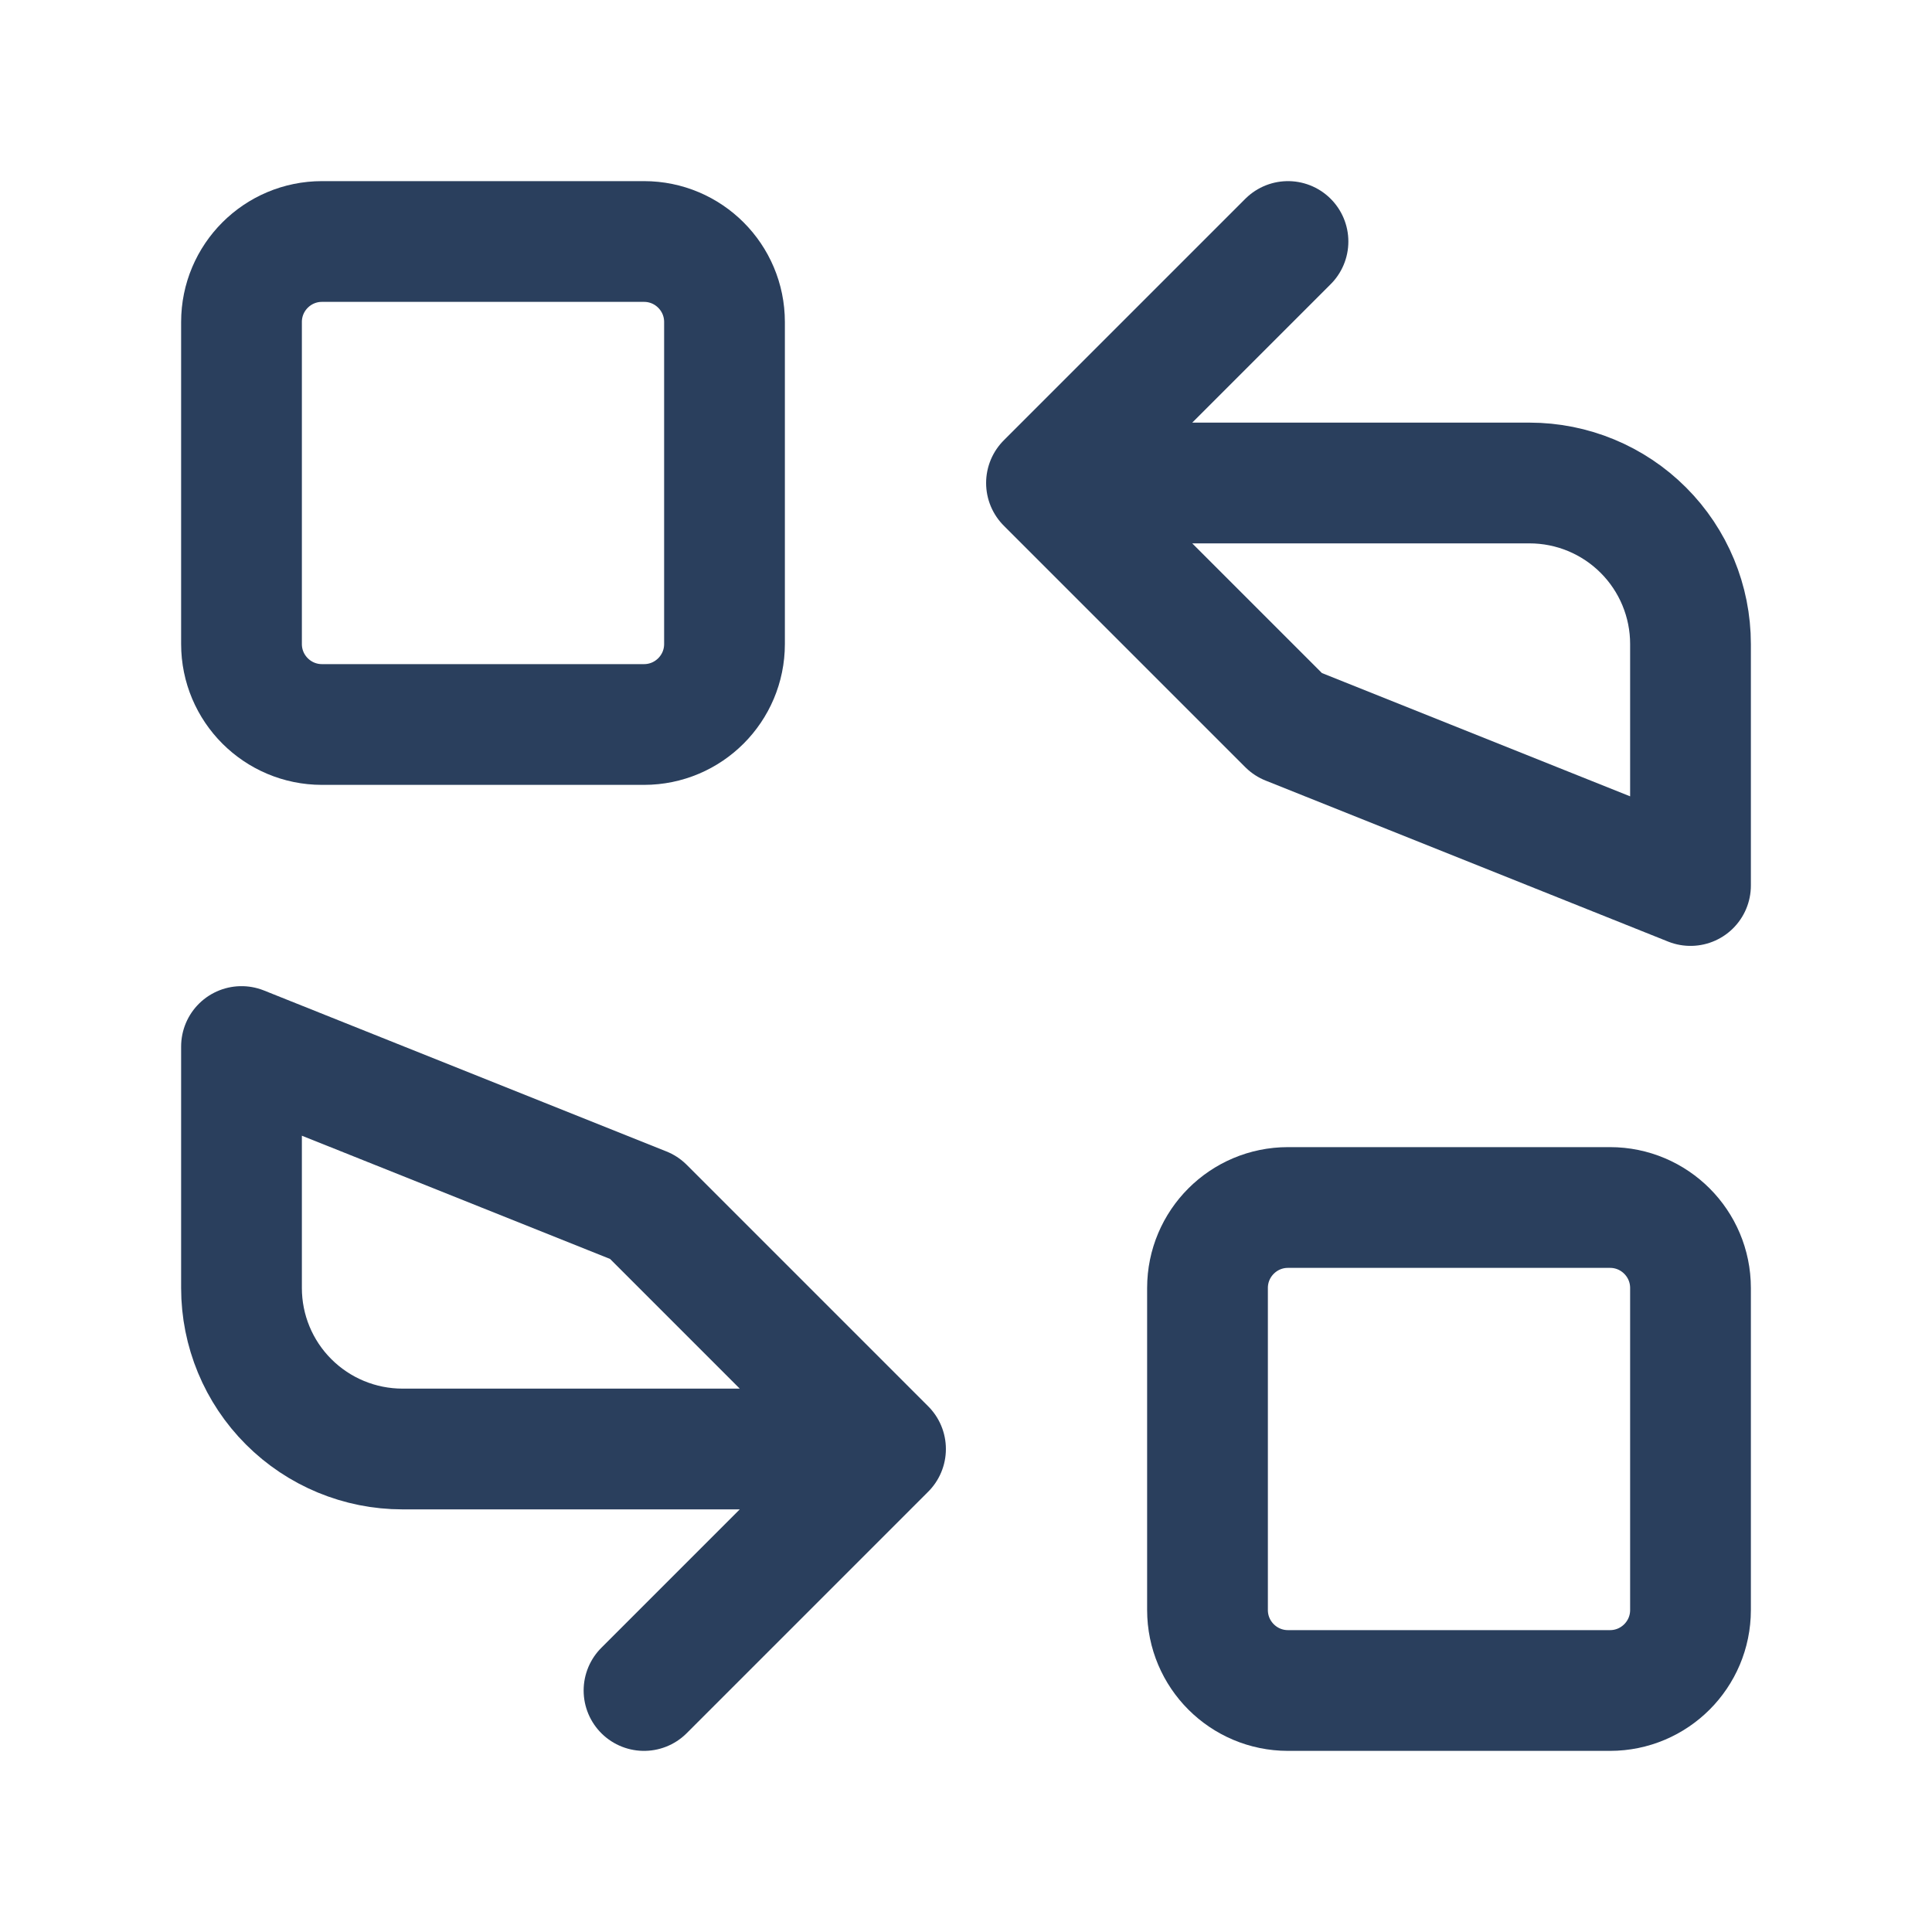
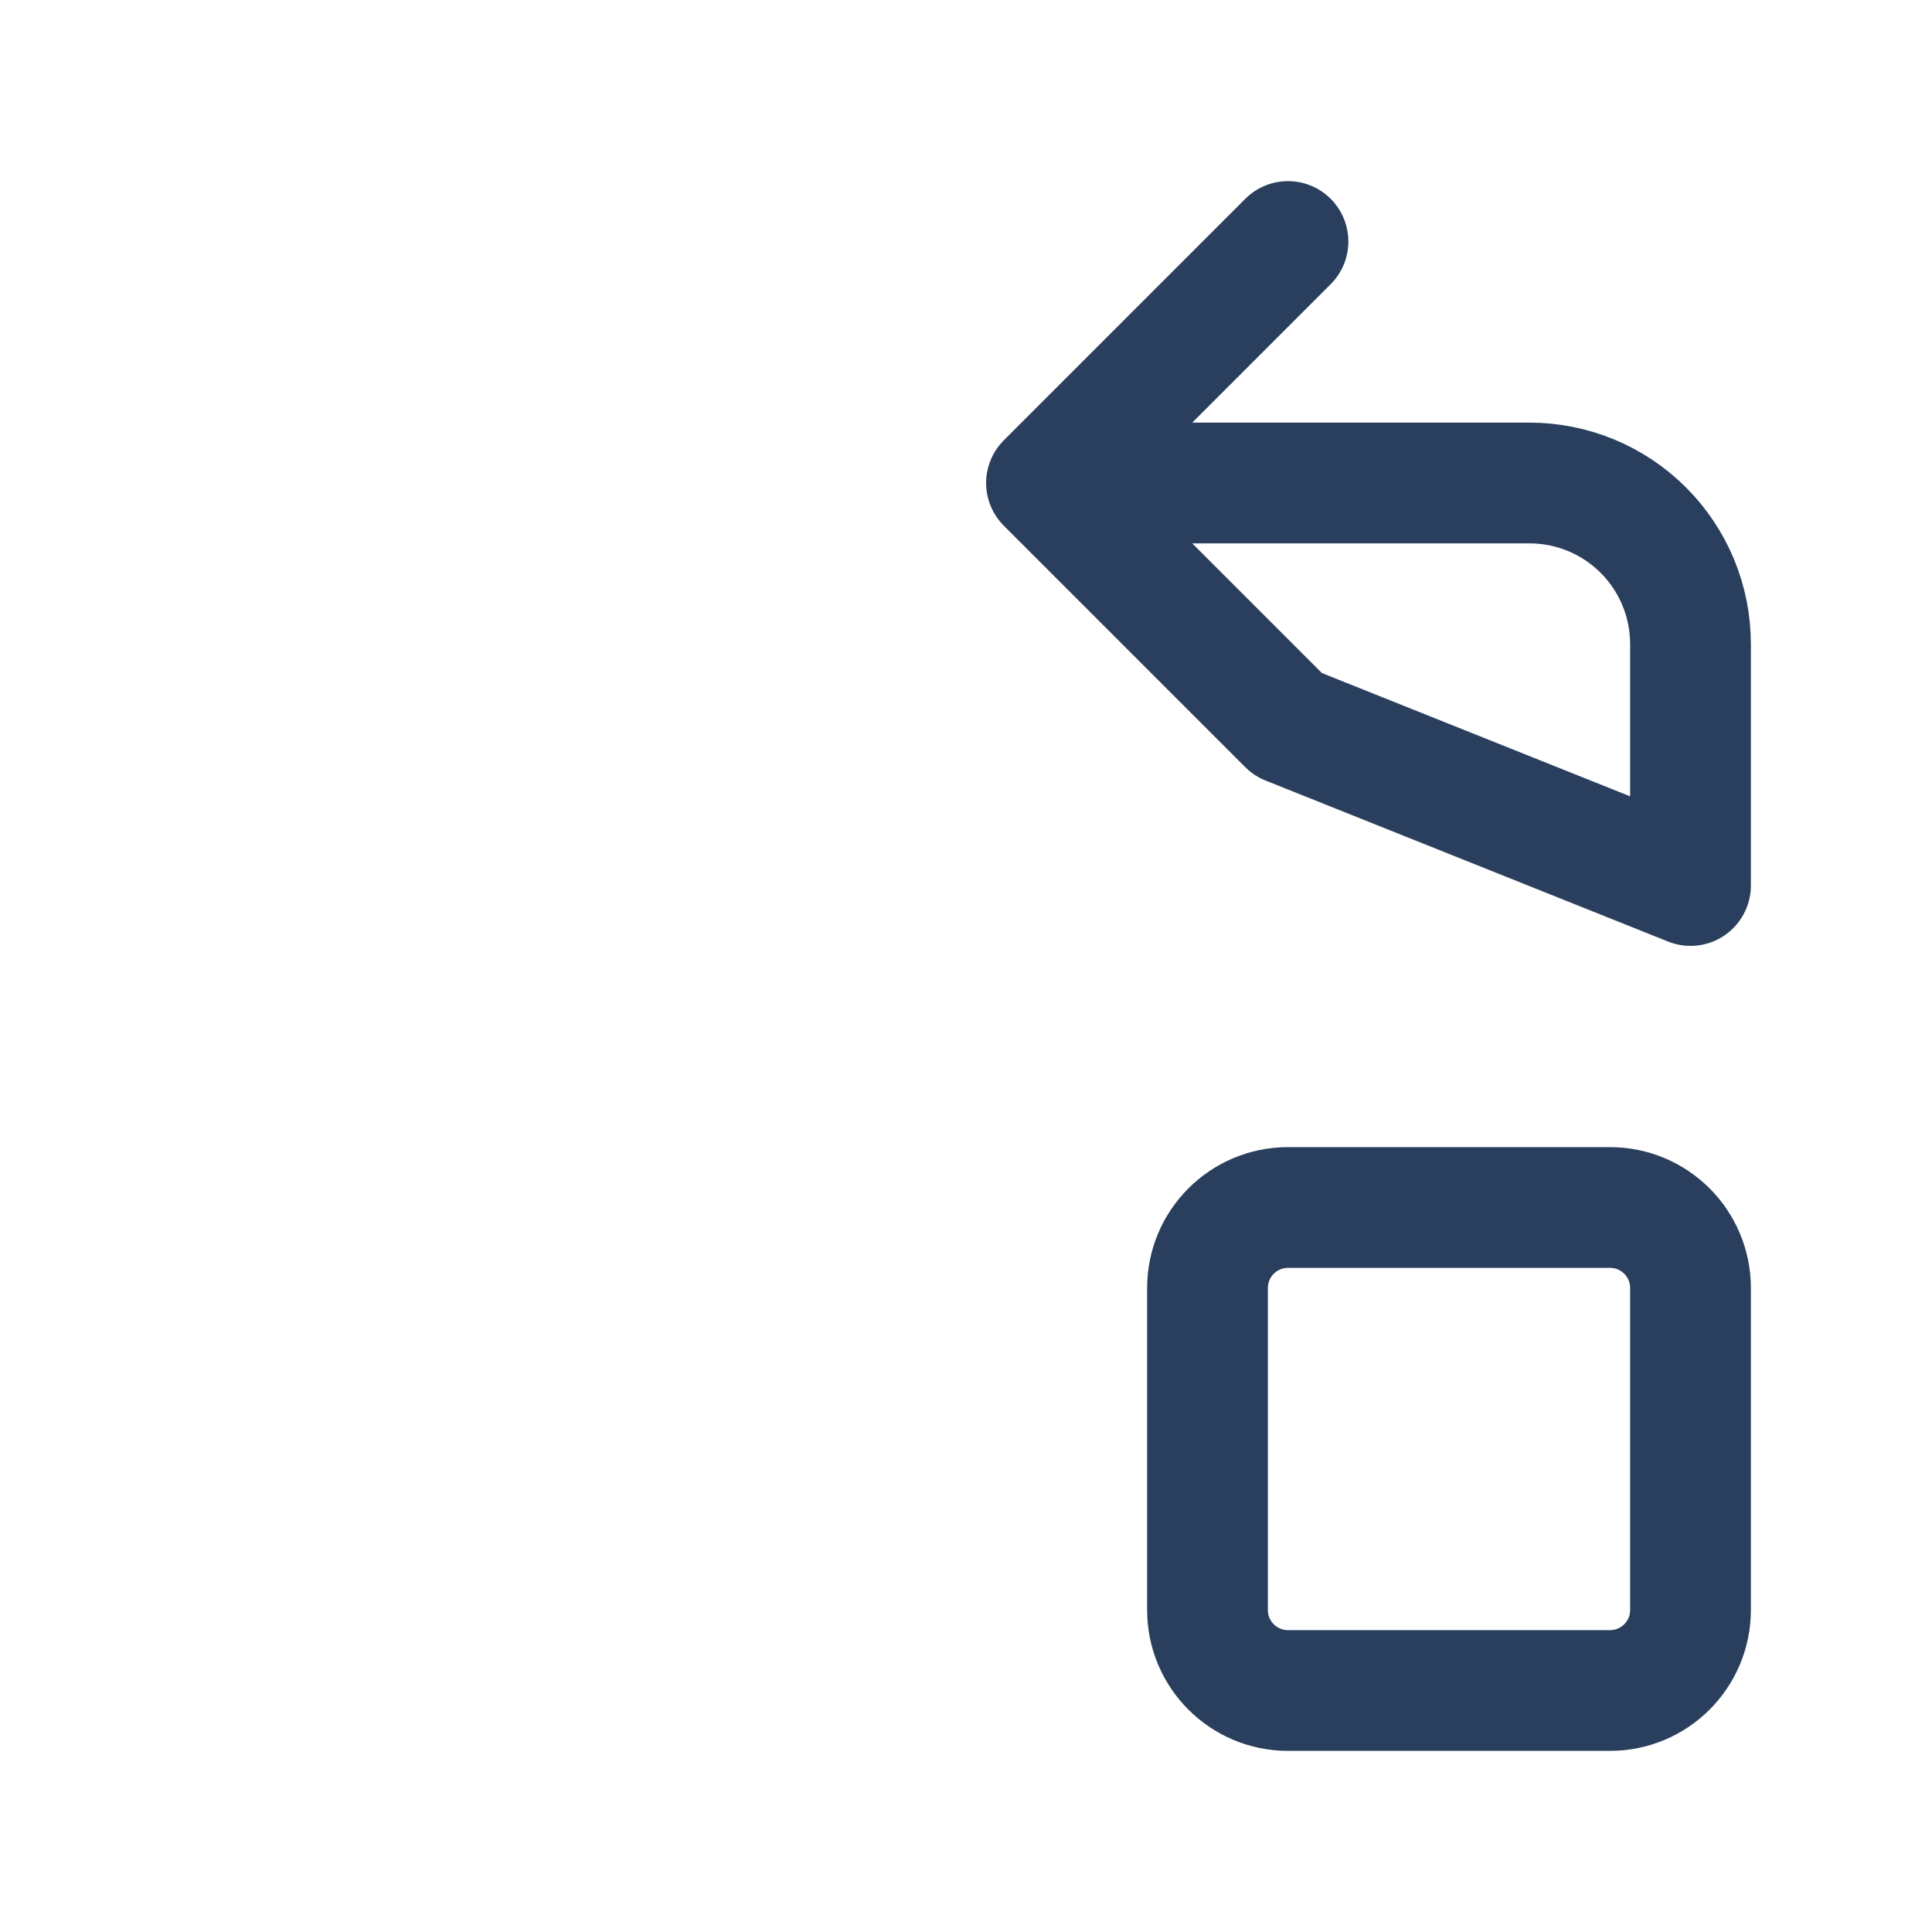
<svg xmlns="http://www.w3.org/2000/svg" width="44" height="44" viewBox="0 0 44 44" fill="none">
-   <path d="M14.667 5.5H7.333C6.321 5.5 5.5 6.321 5.5 7.333V14.667C5.5 15.679 6.321 16.5 7.333 16.5H14.667C15.679 16.5 16.5 15.679 16.5 14.667V7.333C16.5 6.321 15.679 5.5 14.667 5.5Z" stroke="#2A3F5D" stroke-width="2.75" stroke-linecap="round" stroke-linejoin="round" />
  <path d="M36.667 27.5H29.333C28.321 27.5 27.5 28.321 27.5 29.333V36.667C27.5 37.679 28.321 38.5 29.333 38.5H36.667C37.679 38.5 38.5 37.679 38.5 36.667V29.333C38.5 28.321 37.679 27.5 36.667 27.5Z" stroke="#2A3F5D" stroke-width="2.75" stroke-linecap="round" stroke-linejoin="round" />
  <path d="M29.333 5.5L23.833 11M38.5 20.167V14.667C38.5 13.694 38.114 12.762 37.426 12.074C36.738 11.386 35.806 11 34.833 11H23.833L29.333 16.5L38.5 20.167Z" stroke="#2A3F5D" stroke-width="2.75" stroke-linecap="round" stroke-linejoin="round" />
-   <path d="M14.667 38.5L20.167 33M5.5 23.834V29.334C5.5 30.306 5.886 31.239 6.574 31.926C7.262 32.614 8.194 33 9.167 33H20.167L14.667 27.5L5.5 23.834Z" stroke="#2A3F5D" stroke-width="2.75" stroke-linecap="round" stroke-linejoin="round" />
</svg>